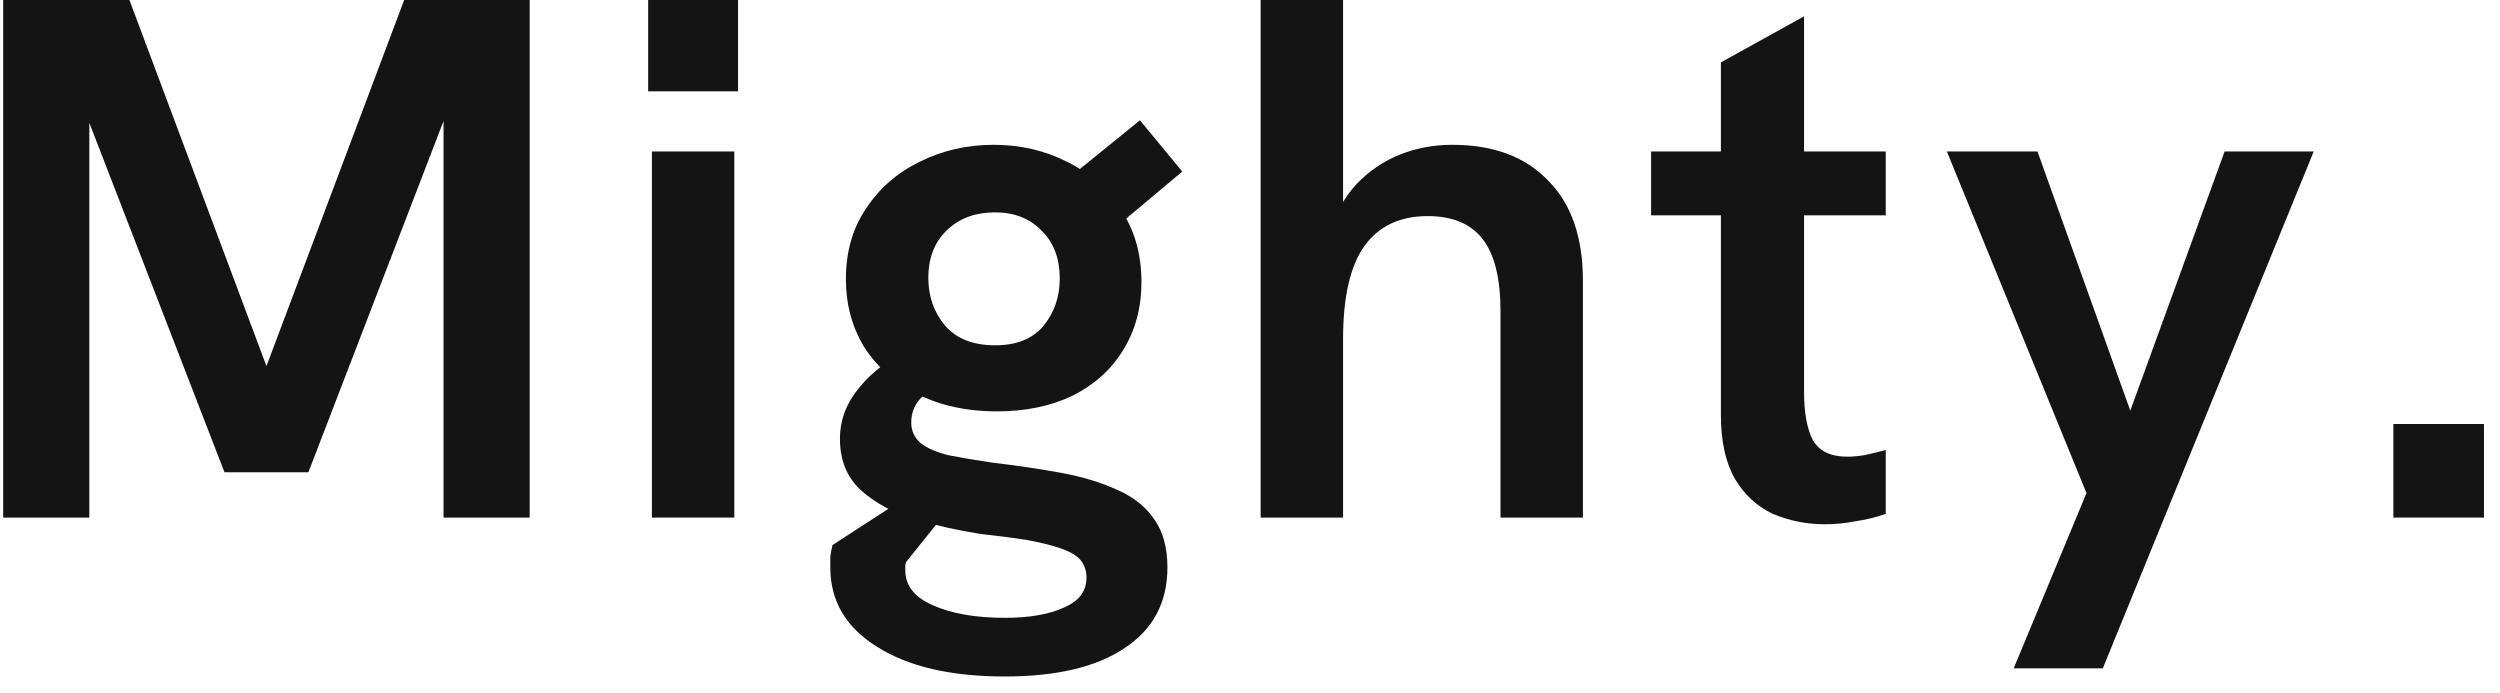
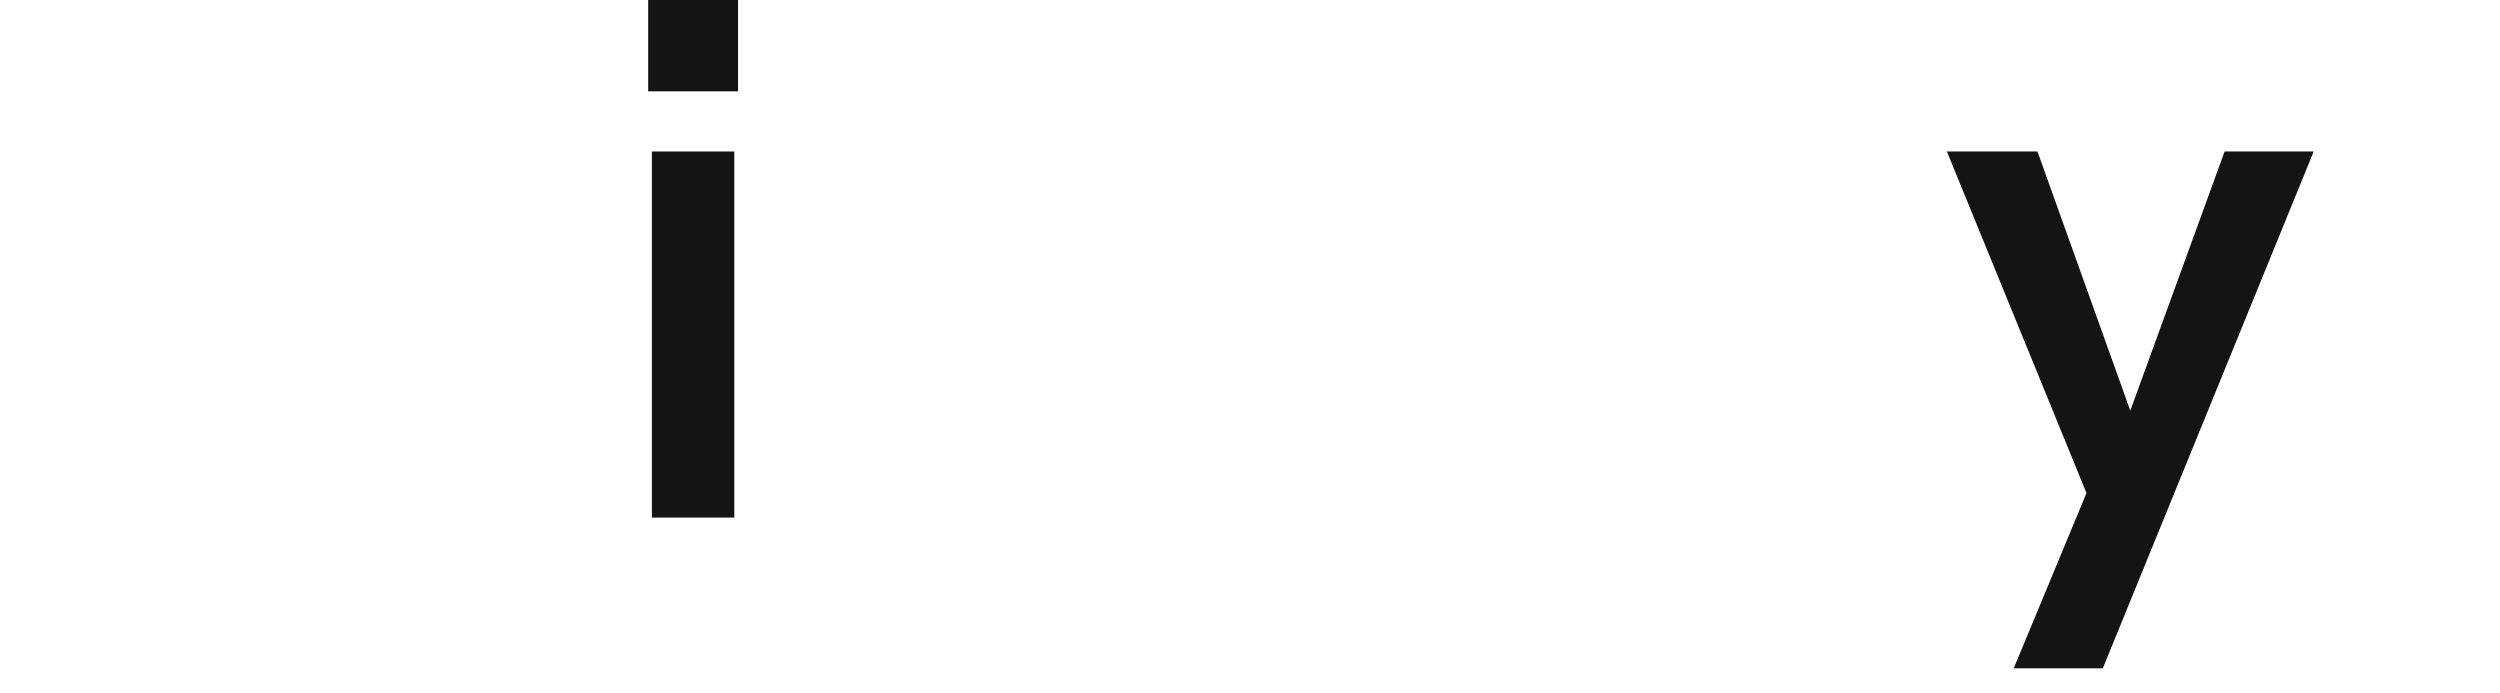
<svg xmlns="http://www.w3.org/2000/svg" width="101" height="28" viewBox="0 0 101 28" fill="none">
-   <path d="M0.129 20.91V0H5.229L11.079 15.63H10.449L16.329 0H21.399V20.91H17.919V4.05L18.219 4.11L12.459 19.08H9.069L3.279 4.11L3.609 4.05V20.91H0.129Z" fill="#141414" />
  <path d="M26.337 20.91V6.12H29.666V20.91H26.337ZM26.186 3.69V0H29.817V3.69H26.186Z" fill="#141414" />
-   <path d="M40.594 27.33C38.414 27.33 36.694 26.93 35.434 26.13C34.174 25.35 33.544 24.28 33.544 22.92C33.544 22.8 33.544 22.66 33.544 22.5C33.564 22.34 33.594 22.18 33.634 22.02L37.654 19.41L38.554 20.28L36.604 22.71C36.584 22.77 36.574 22.82 36.574 22.86C36.574 22.92 36.574 22.98 36.574 23.04C36.574 23.66 36.944 24.13 37.684 24.45C38.444 24.79 39.414 24.96 40.594 24.96C41.594 24.96 42.394 24.82 42.994 24.54C43.594 24.28 43.894 23.88 43.894 23.34C43.894 23.04 43.804 22.79 43.624 22.59C43.444 22.41 43.174 22.26 42.814 22.14C42.454 22.02 42.004 21.91 41.464 21.81C40.944 21.73 40.324 21.65 39.604 21.57C38.704 21.43 37.814 21.23 36.934 20.97C36.074 20.71 35.354 20.32 34.774 19.8C34.214 19.28 33.934 18.59 33.934 17.73C33.934 16.97 34.194 16.28 34.714 15.66C35.234 15.02 35.924 14.5 36.784 14.1L38.494 15.42C37.934 15.54 37.514 15.75 37.234 16.05C36.954 16.33 36.814 16.67 36.814 17.07C36.814 17.41 36.944 17.69 37.204 17.91C37.464 18.11 37.834 18.27 38.314 18.39C38.814 18.49 39.404 18.59 40.084 18.69C41.104 18.81 42.044 18.95 42.904 19.11C43.764 19.27 44.514 19.5 45.154 19.8C45.794 20.08 46.284 20.47 46.624 20.97C46.984 21.47 47.164 22.12 47.164 22.92C47.164 24.34 46.584 25.43 45.424 26.19C44.284 26.95 42.674 27.33 40.594 27.33ZM40.264 16.62C39.064 16.62 38.004 16.39 37.084 15.93C36.164 15.47 35.444 14.84 34.924 14.04C34.424 13.22 34.174 12.3 34.174 11.28C34.174 10.18 34.444 9.23 34.984 8.43C35.524 7.61 36.244 6.98 37.144 6.54C38.064 6.08 39.064 5.85 40.144 5.85C41.224 5.85 42.214 6.08 43.114 6.54C44.014 6.98 44.734 7.62 45.274 8.46C45.834 9.28 46.114 10.26 46.114 11.4C46.114 12.44 45.864 13.36 45.364 14.16C44.884 14.94 44.204 15.55 43.324 15.99C42.444 16.41 41.424 16.62 40.264 16.62ZM40.204 13.95C41.064 13.95 41.714 13.69 42.154 13.17C42.594 12.63 42.814 11.99 42.814 11.25C42.814 10.45 42.574 9.81 42.094 9.33C41.614 8.83 40.984 8.58 40.204 8.58C39.384 8.58 38.724 8.83 38.224 9.33C37.744 9.81 37.504 10.44 37.504 11.22C37.504 11.98 37.734 12.63 38.194 13.17C38.654 13.69 39.324 13.95 40.204 13.95ZM45.154 9.12L42.724 7.56L46.054 4.86L47.764 6.93L45.154 9.12Z" fill="#141414" />
-   <path d="M50.93 20.91V0H54.26V9.39L53.66 9.54C53.92 8.68 54.3 7.98 54.8 7.44C55.32 6.9 55.91 6.5 56.57 6.24C57.23 5.98 57.93 5.85 58.67 5.85C60.33 5.85 61.62 6.33 62.54 7.29C63.48 8.23 63.95 9.58 63.95 11.34V20.91H60.62V12.57C60.62 11.25 60.38 10.28 59.9 9.66C59.42 9.04 58.68 8.73 57.68 8.73C56.56 8.73 55.71 9.13 55.13 9.93C54.55 10.73 54.26 11.99 54.26 13.71V20.91H50.93Z" fill="#141414" />
-   <path d="M73.724 21.18C72.984 21.18 72.284 21.04 71.624 20.76C70.984 20.46 70.474 19.99 70.094 19.35C69.714 18.69 69.524 17.83 69.524 16.77V2.52L72.884 0.66V15.84C72.884 16.68 73.004 17.33 73.244 17.79C73.504 18.23 73.964 18.45 74.624 18.45C74.824 18.45 75.054 18.43 75.314 18.39C75.594 18.33 75.884 18.26 76.184 18.18V20.76C75.784 20.9 75.374 21 74.954 21.06C74.554 21.14 74.144 21.18 73.724 21.18ZM66.704 8.7V6.12H76.184V8.7H66.704Z" fill="#141414" />
  <path d="M81.354 27L84.294 19.92L78.654 6.12H82.314L86.064 16.59L89.874 6.12H93.474L84.954 27H81.354Z" fill="#141414" />
-   <path d="M96.692 20.91V17.13H100.352V20.91H96.692Z" fill="#141414" />
</svg>